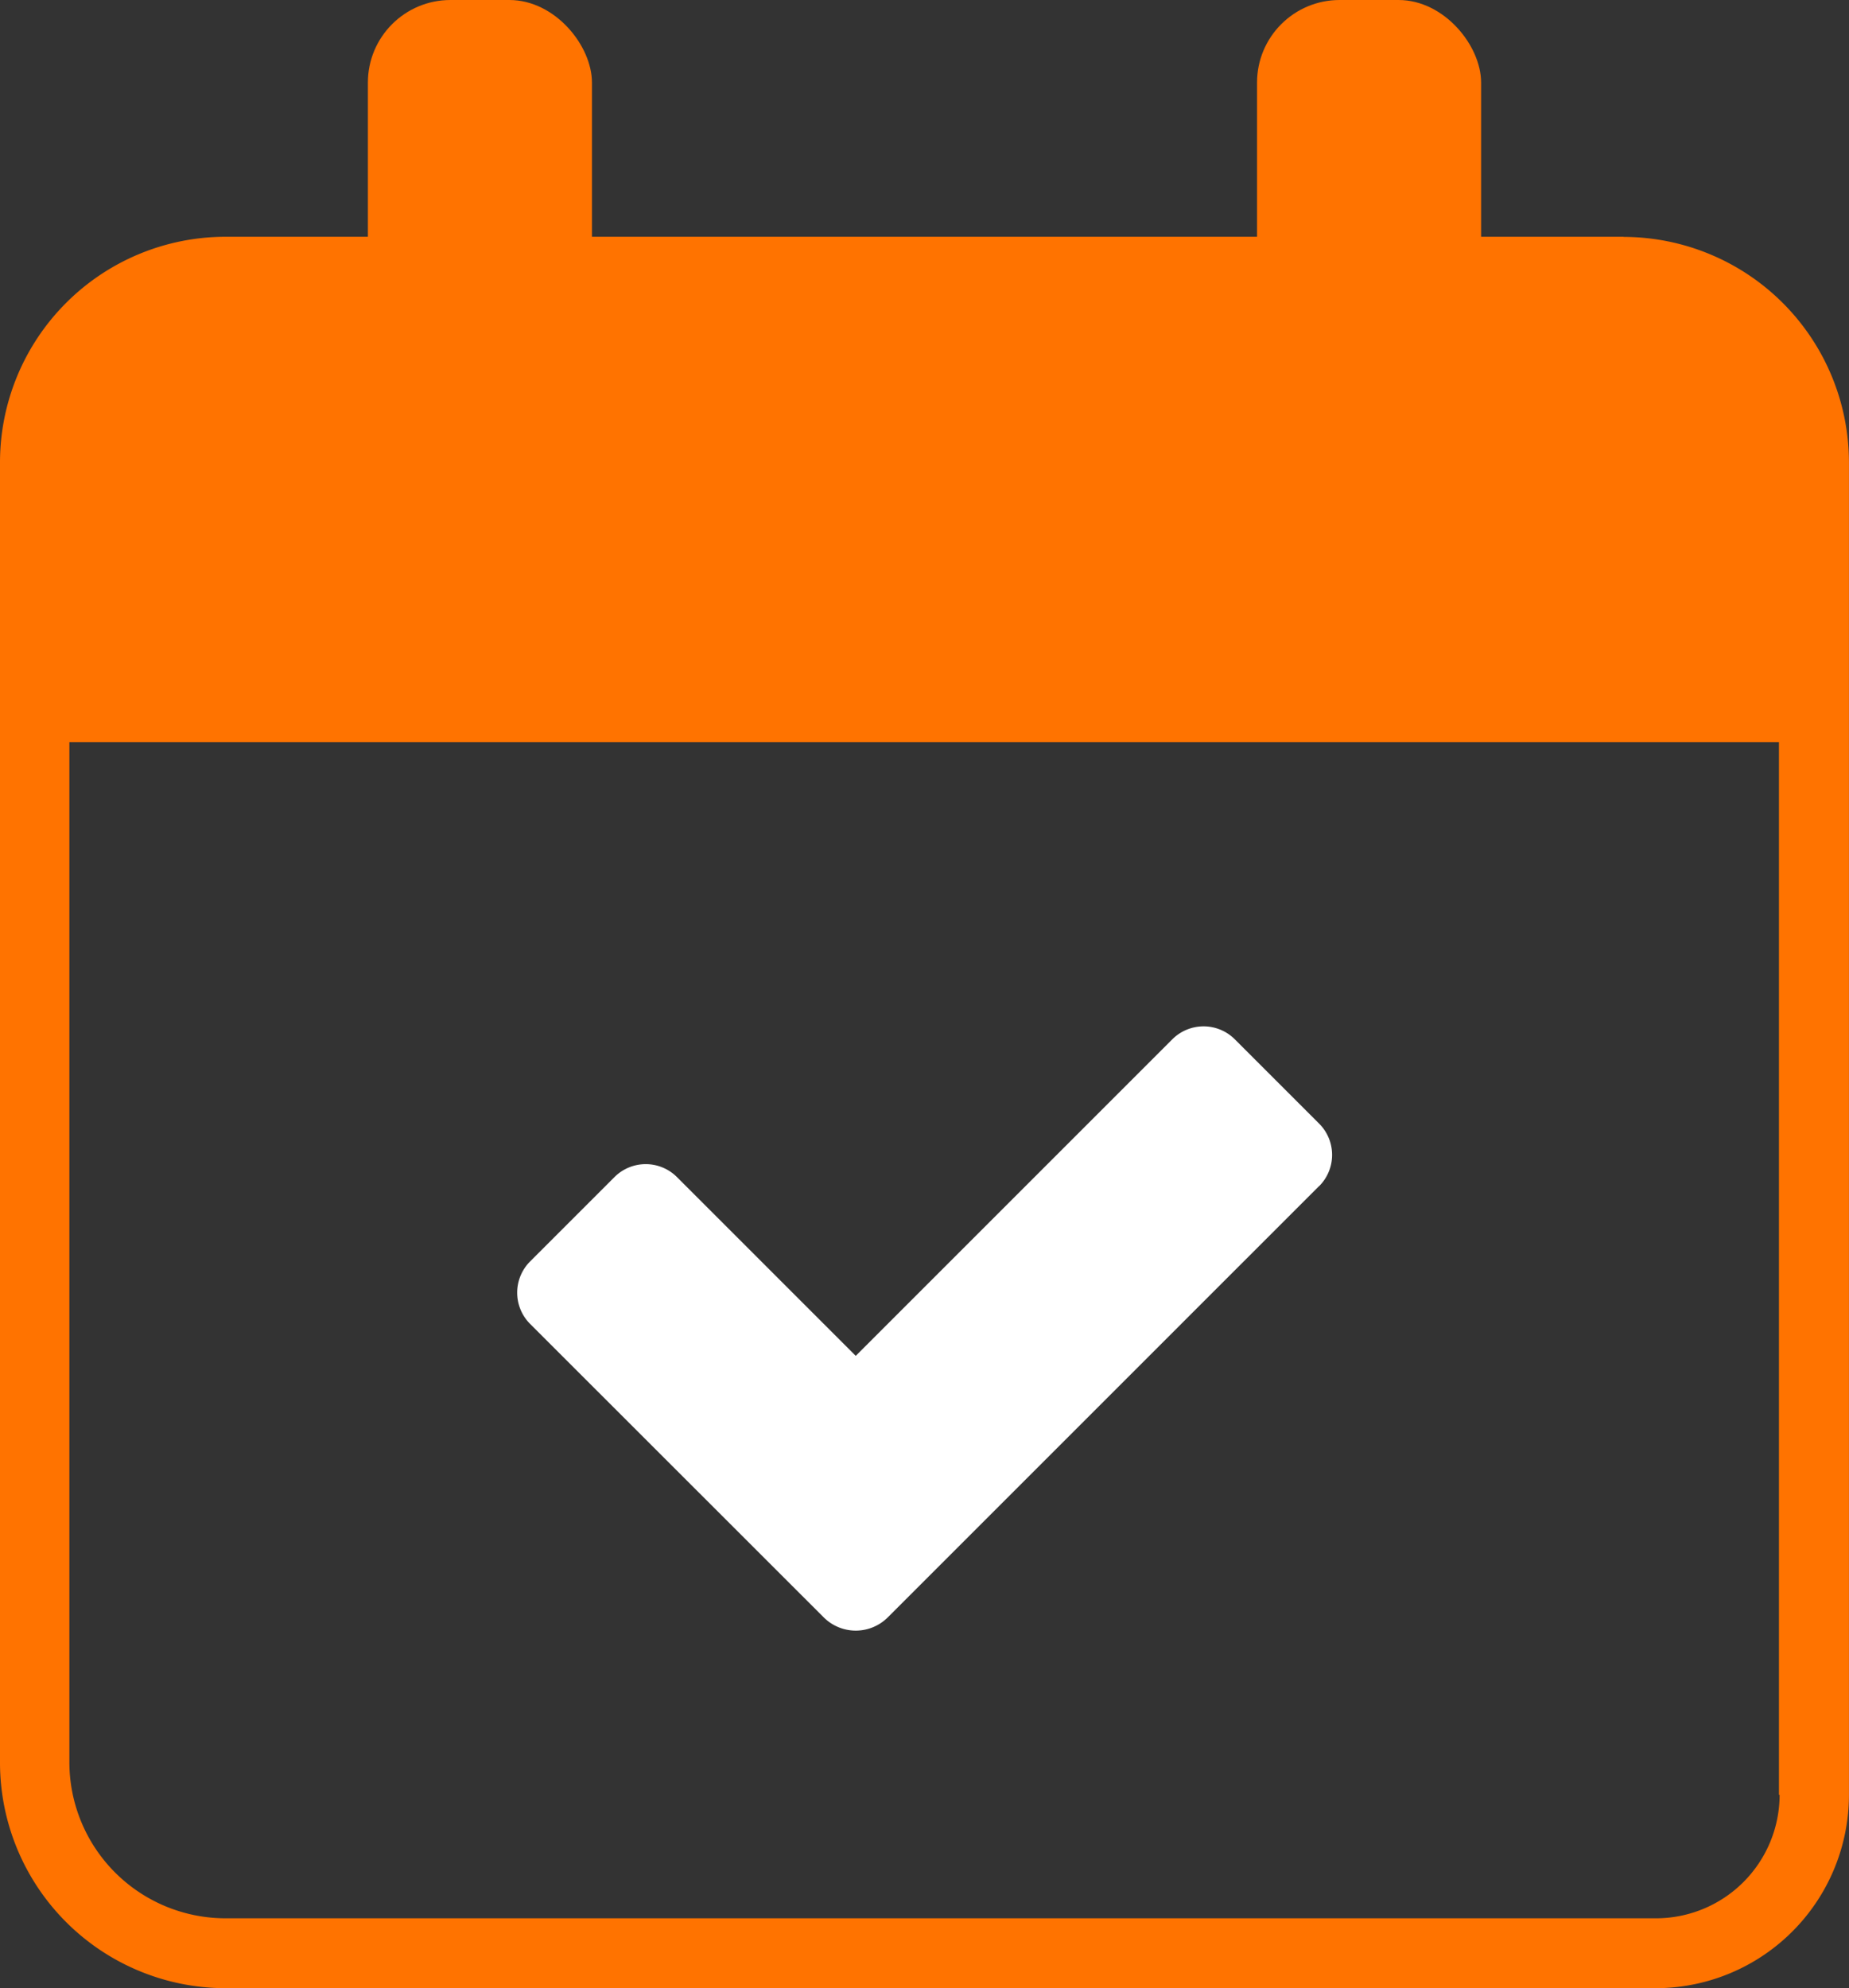
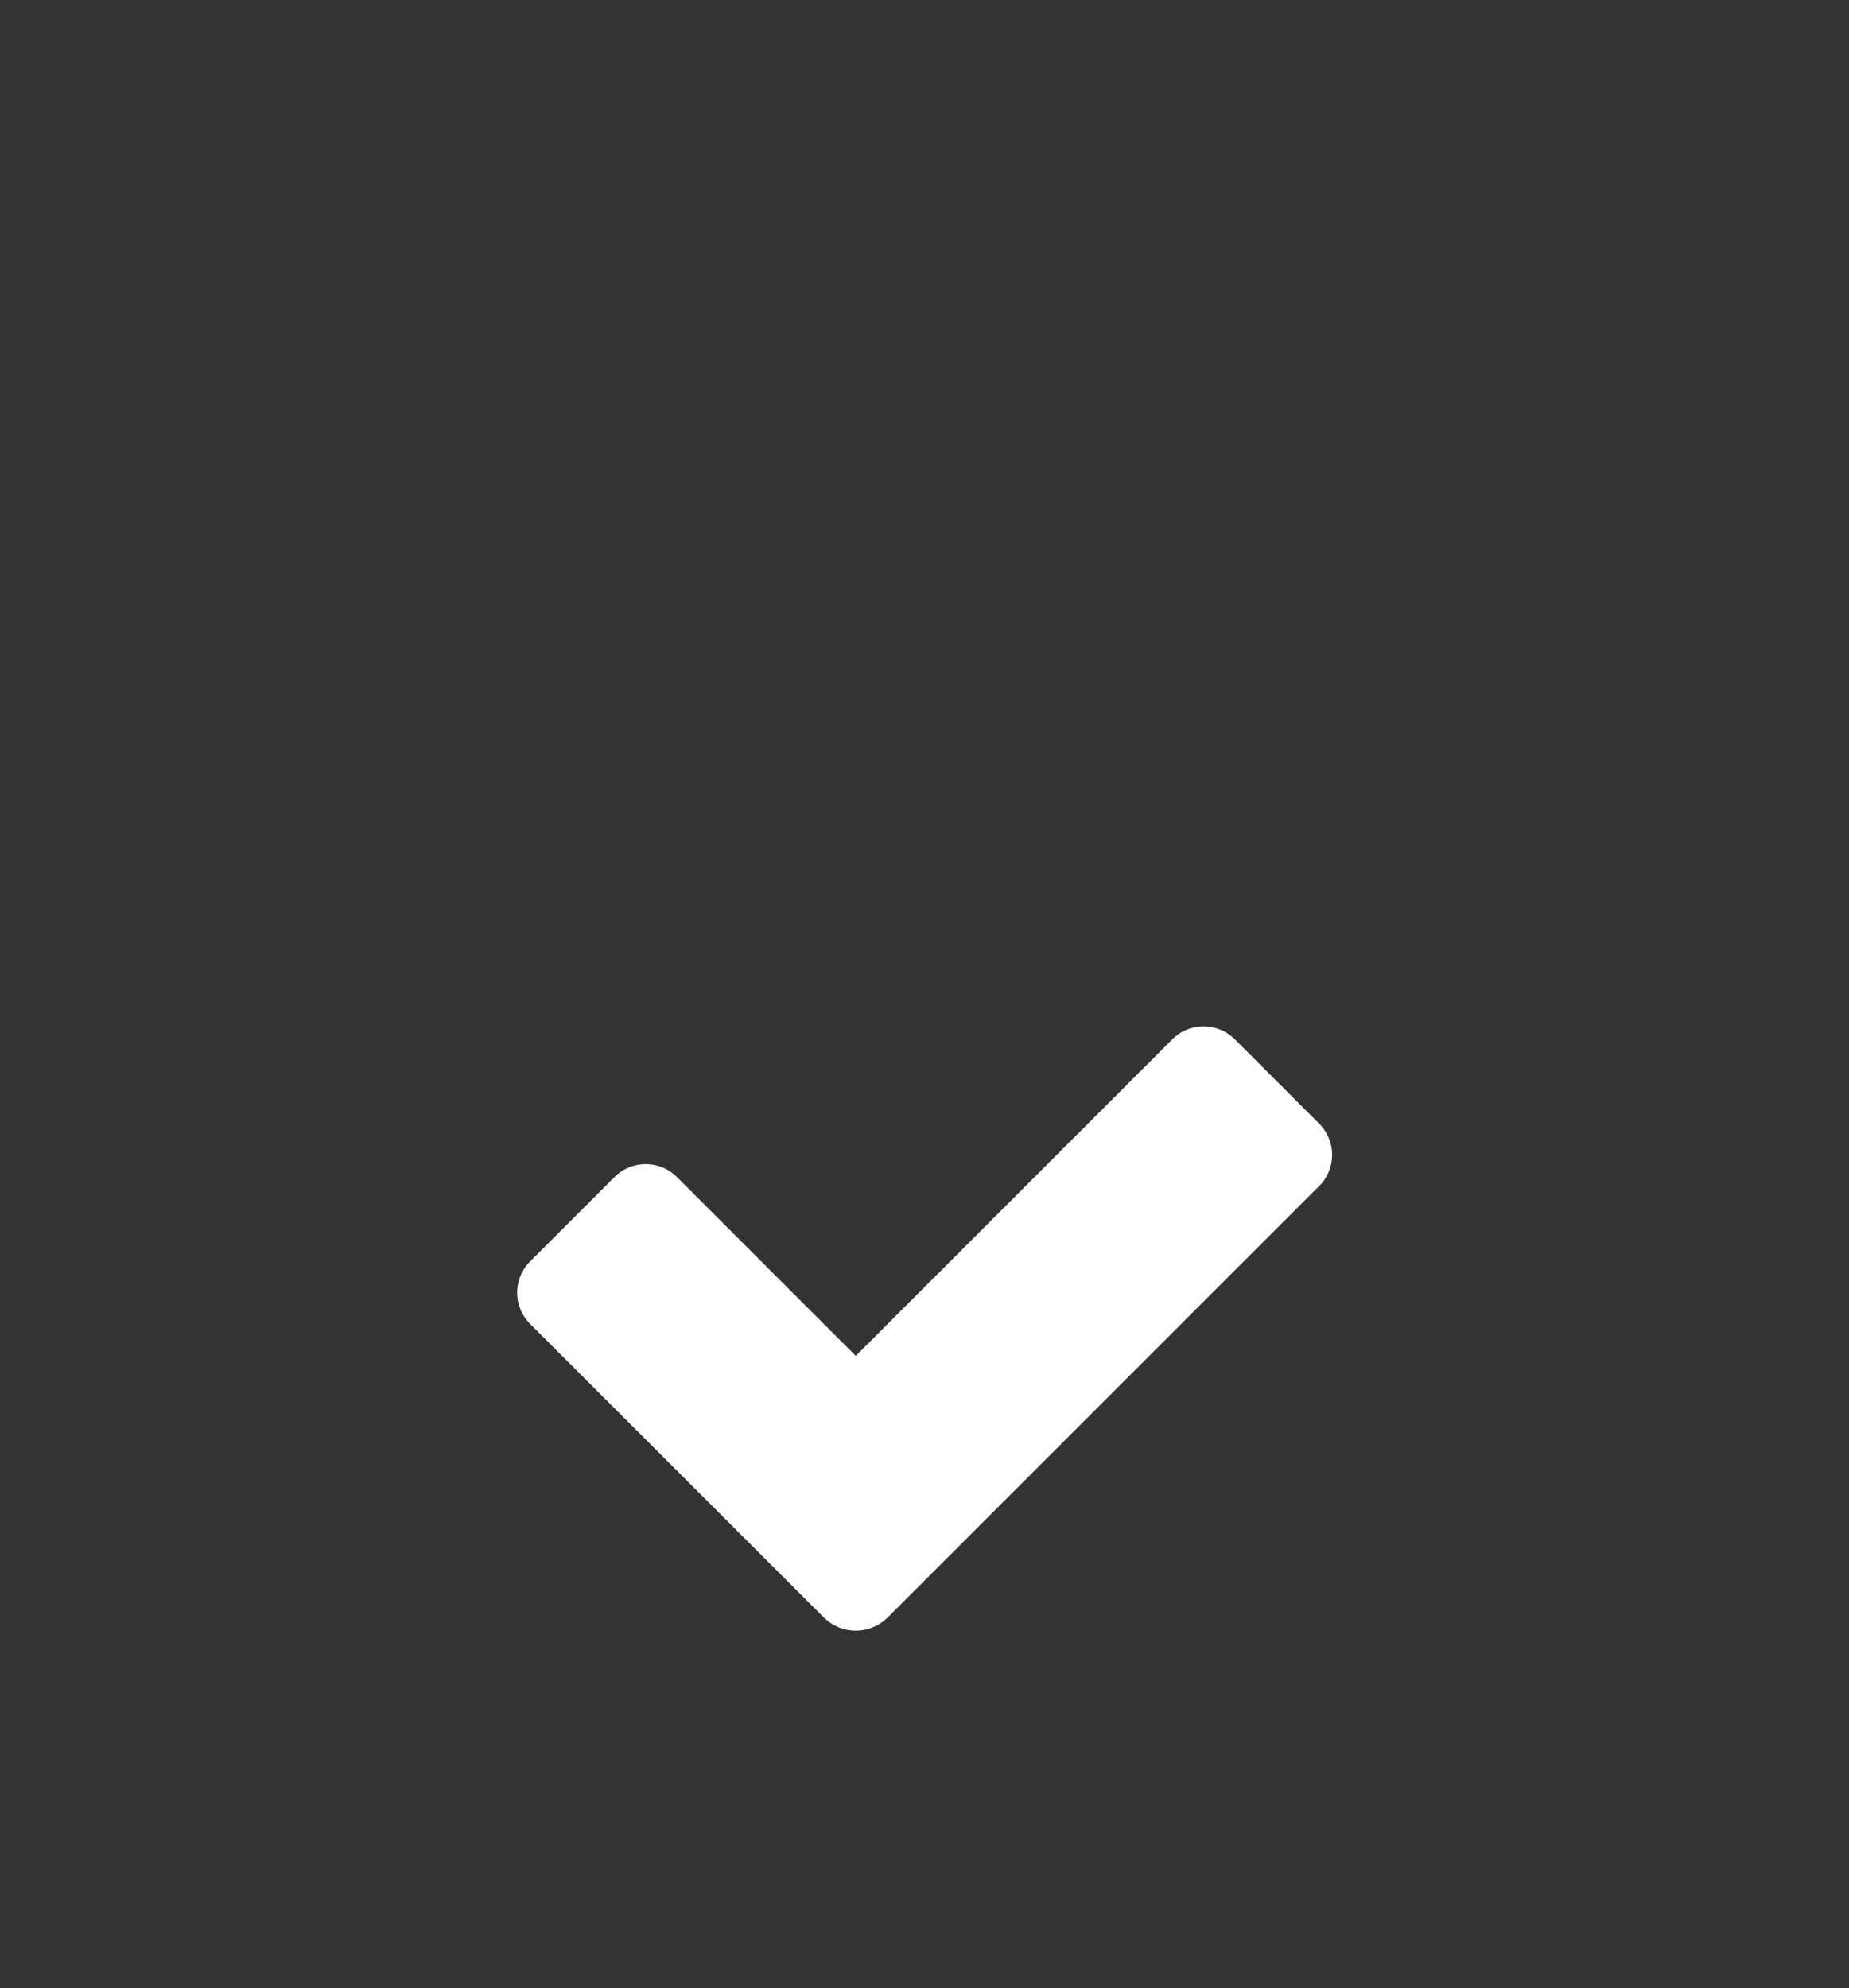
<svg xmlns="http://www.w3.org/2000/svg" id="Cal" width="39.413" height="42.384" viewBox="0 0 39.413 42.384">
  <rect x="0" y="0" width="39.413" height="42.384" fill="#333333" stroke="none" />
  <g id="Group_4040" data-name="Group 4040">
    <path id="Path_10135" data-name="Path 10135" d="M25.212,19.536l-9.185,9.185a.966.966,0,0,1-1.37,0L8.4,22.467a.942.942,0,0,1,0-1.33l1.8-1.8a.942.942,0,0,1,1.33,0l3.812,3.812L22.091,16.4a.942.942,0,0,1,1.33,0l1.8,1.8a.942.942,0,0,1,0,1.33Z" transform="translate(2.899 5.753)" fill="#fff" />
    <g id="Group_4039" data-name="Group 4039">
-       <path id="Path_10136" data-name="Path 10136" d="M34.61,3.72H4.8A4.812,4.812,0,0,0,0,8.523V36.254a4.812,4.812,0,0,0,4.8,4.8H35.288a4.123,4.123,0,0,0,4.124-4.124V8.523a4.812,4.812,0,0,0-4.8-4.8Zm3.324,33.212A2.635,2.635,0,0,1,35.3,39.564H4.8A3.329,3.329,0,0,1,1.479,36.24V14.492H37.92v22.44Z" transform="translate(0 1.327)" fill="#ff7300" />
      <g id="Group_4038" data-name="Group 4038" transform="translate(7.842)">
-         <rect id="Rectangle_1290" data-name="Rectangle 1290" width="4.776" height="10.121" rx="1.76" fill="#ff7300" />
-         <rect id="Rectangle_1291" data-name="Rectangle 1291" width="4.776" height="10.121" rx="1.76" transform="translate(18.953)" fill="#ff7300" />
-       </g>
+         </g>
    </g>
  </g>
</svg>